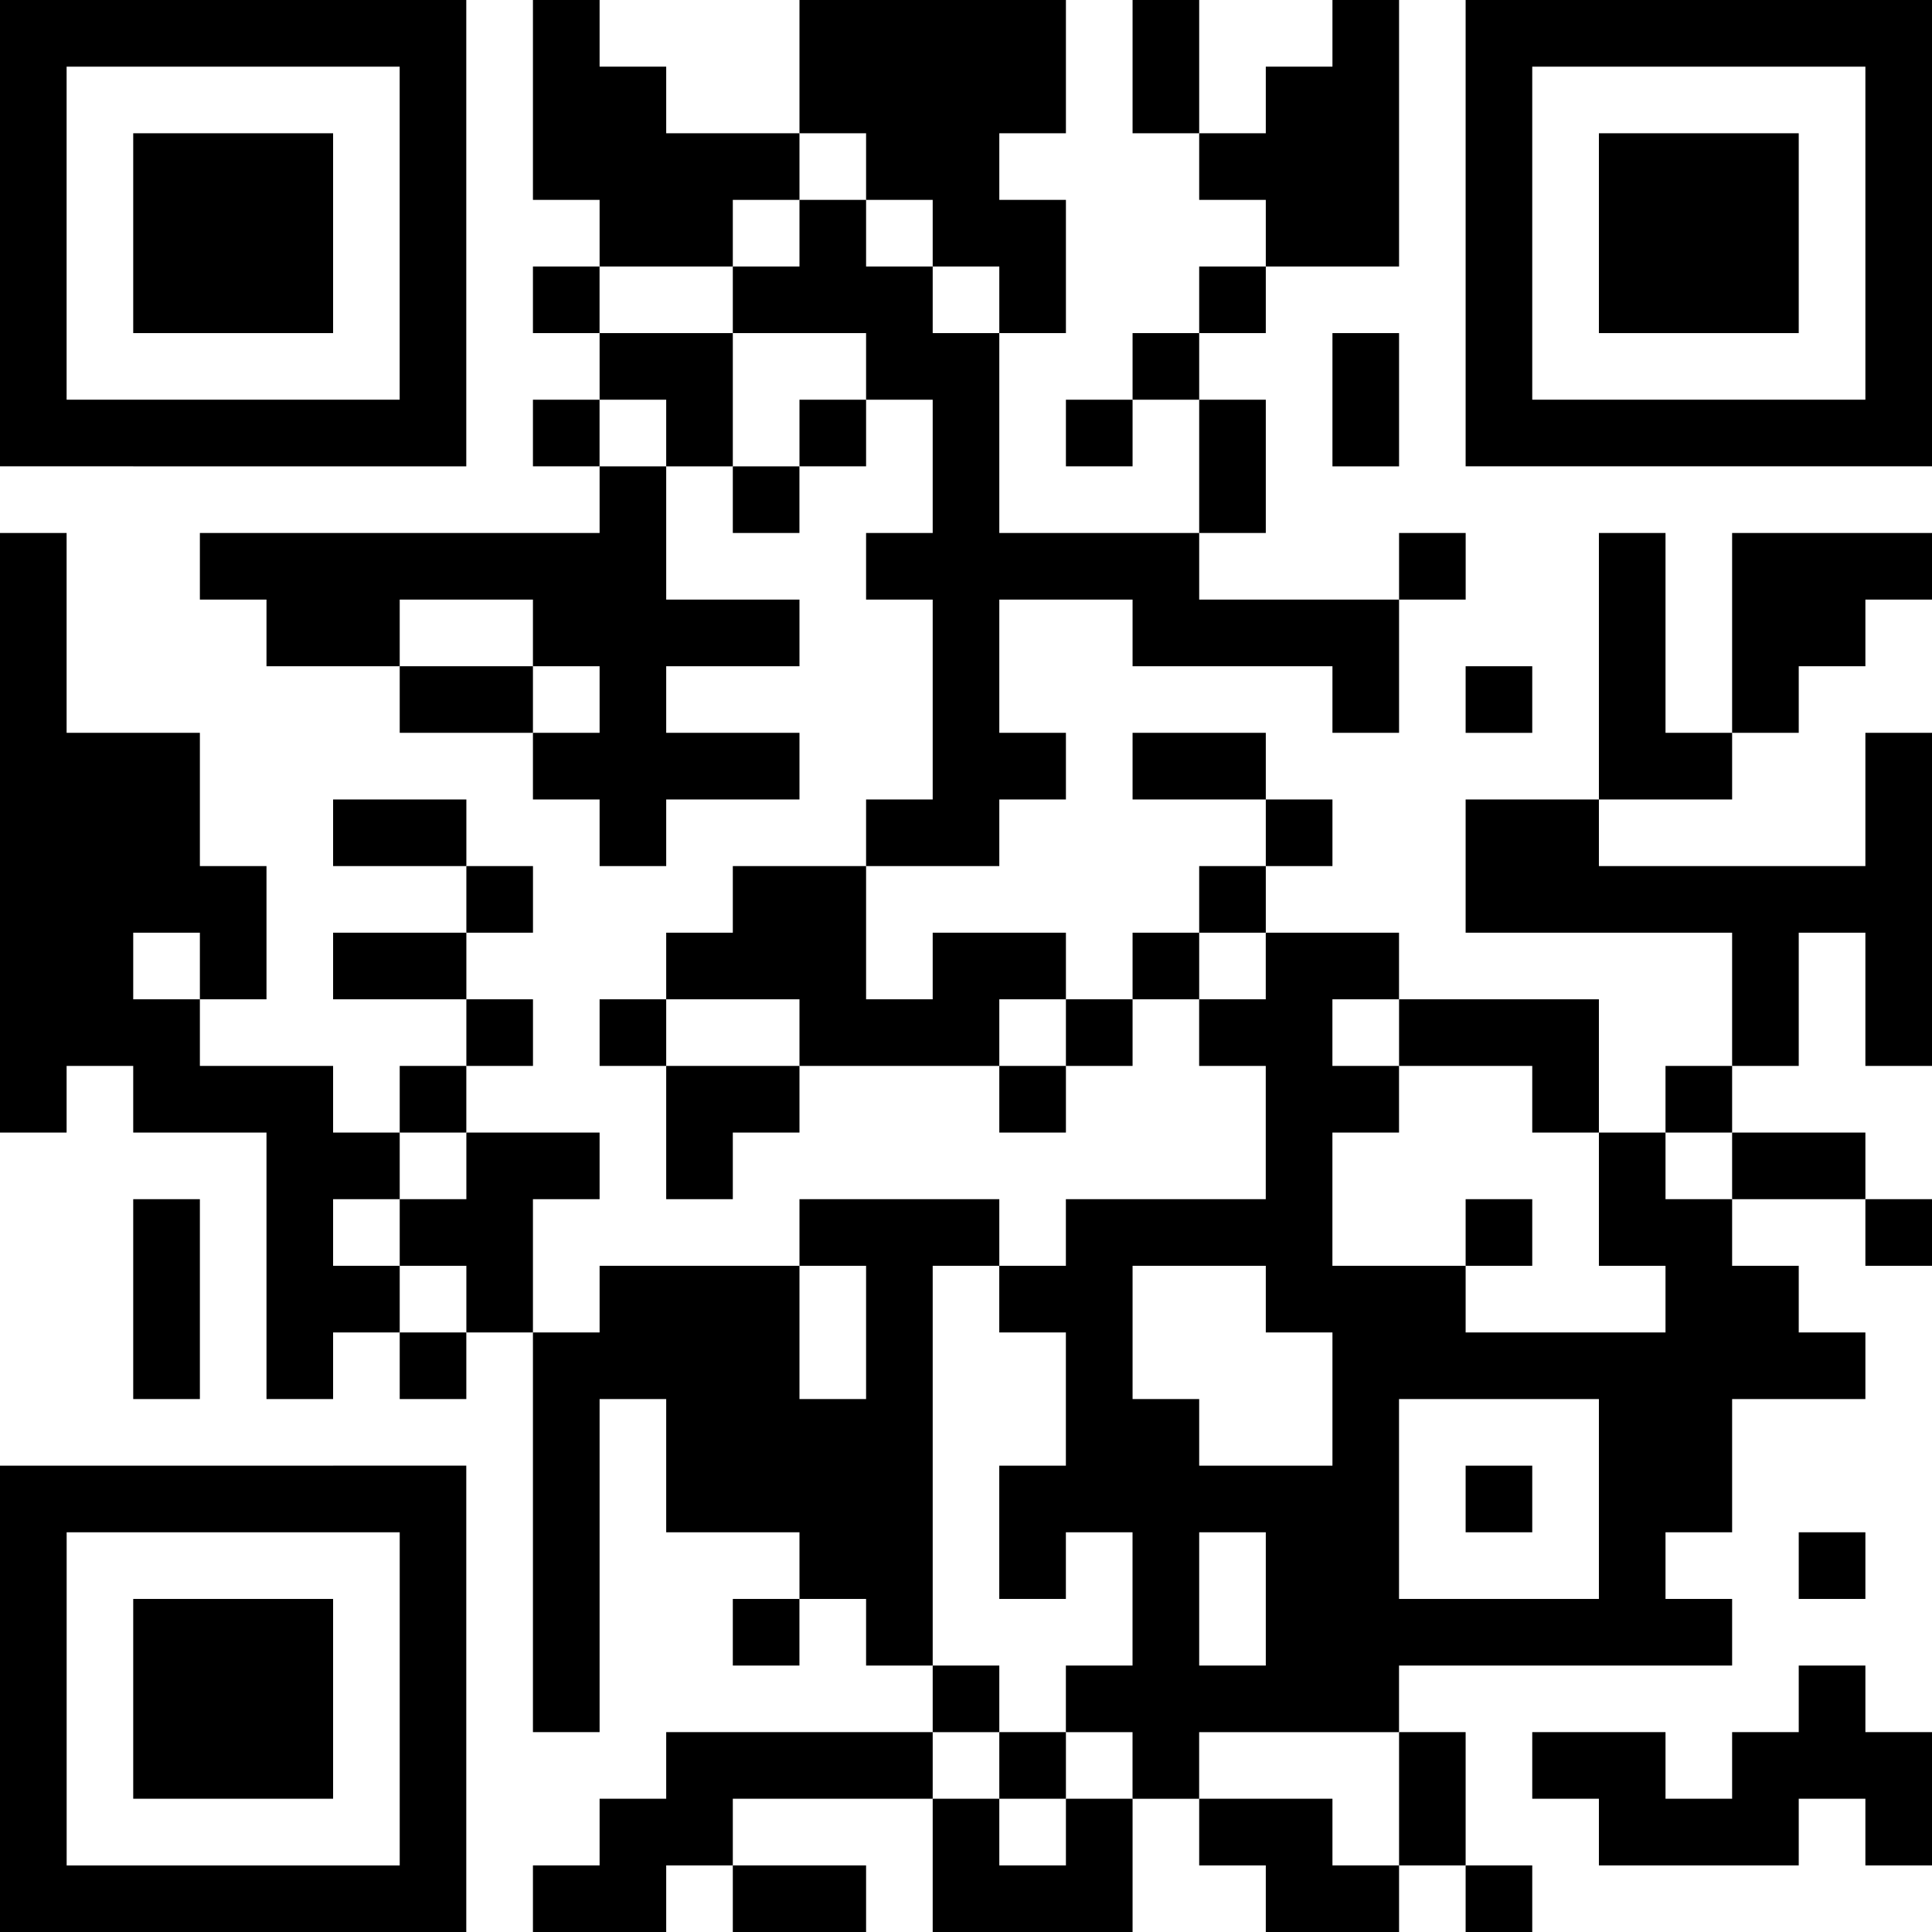
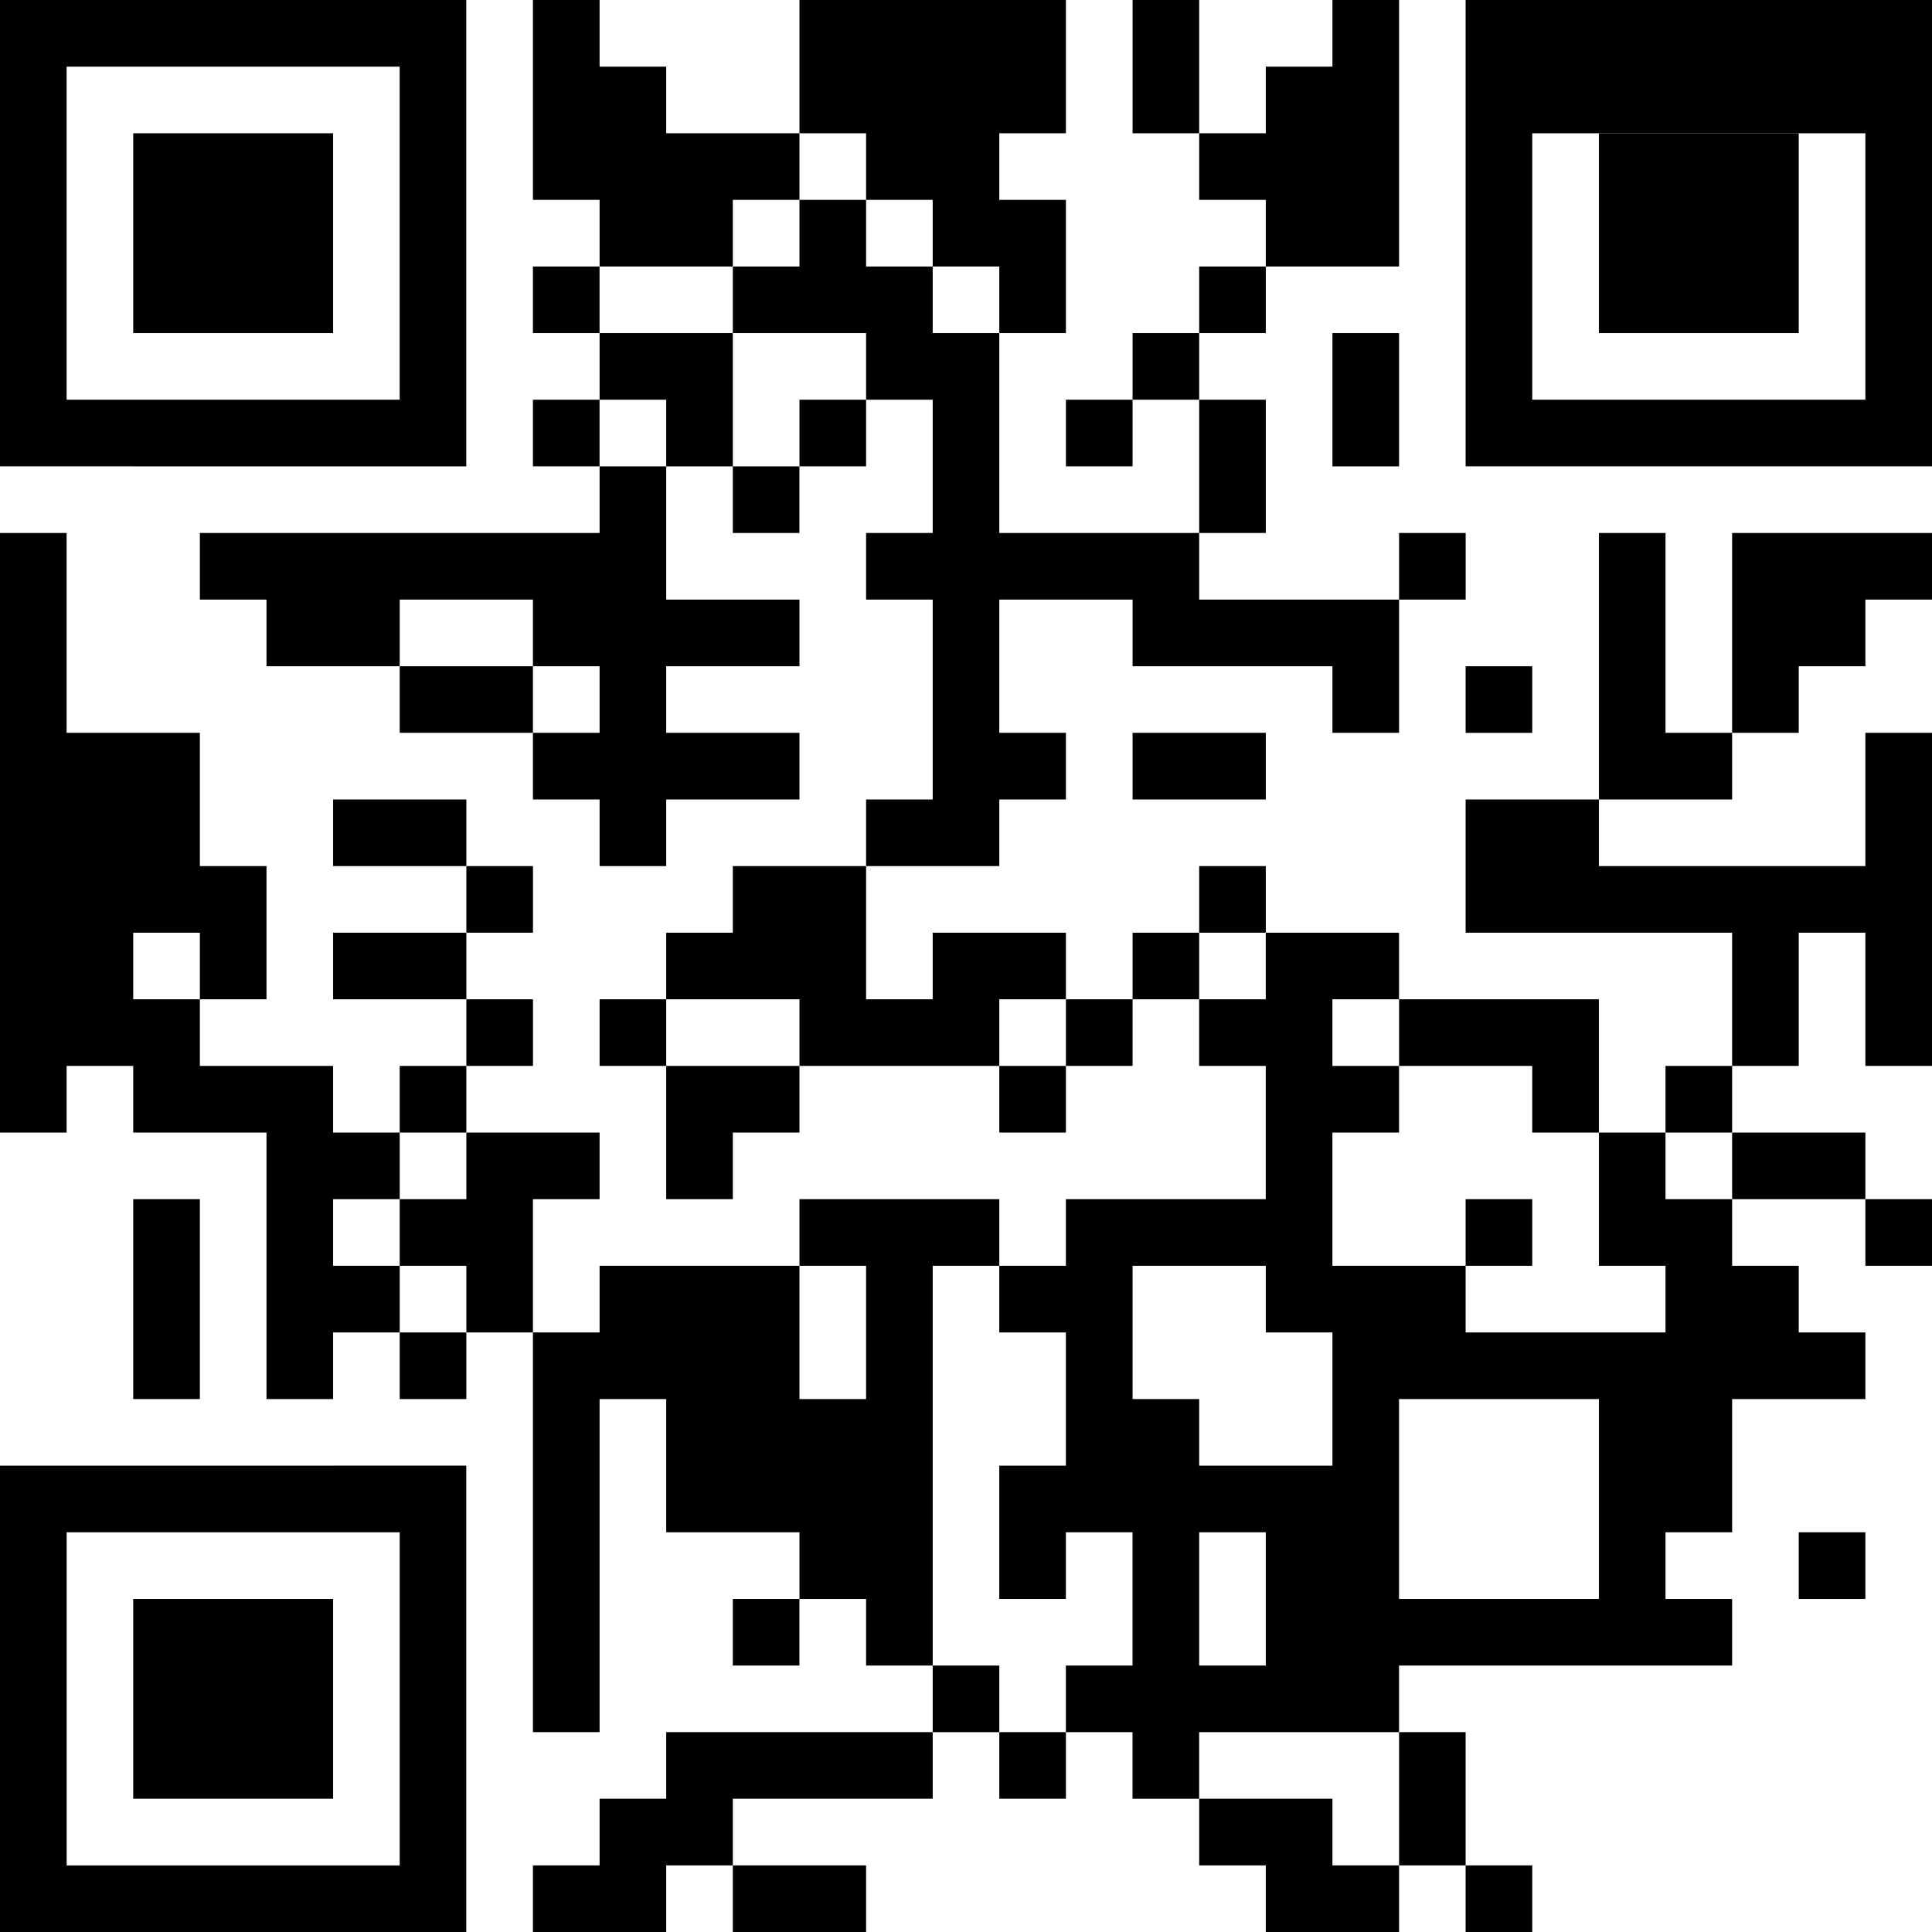
<svg xmlns="http://www.w3.org/2000/svg" version="1.0" id="圖層_1" x="0px" y="0px" width="46px" height="46px" viewBox="162 162 46 46" enable-background="new 162 162 46 46" xml:space="preserve">
  <g>
    <polygon points="190.552,162 188.966,162 188.966,163.587 188.966,165.173 190.552,165.173 190.552,163.587  " />
-     <path d="M206.414,162h-1.587h-1.586h-1.586h-1.586h-1.587h-1.586v1.586v1.586v1.586v1.586v1.586v1.586v1.586h1.586h1.587h1.586   h1.586h1.586h1.587H208v-1.586v-1.586v-1.586v-1.586v-1.586v-1.586V162H206.414z M206.414,165.173v1.586v1.586v1.586v1.586h-1.587   h-1.586h-1.586h-1.586h-1.587v-1.586v-1.586v-1.586v-1.586v-1.586h1.587h1.586h1.586h1.586h1.587V165.173z" />
+     <path d="M206.414,162h-1.587h-1.586h-1.586h-1.586h-1.587h-1.586v1.586v1.586v1.586v1.586v1.586v1.586v1.586h1.586h1.587h1.586   h1.586h1.586h1.587H208v-1.586v-1.586v-1.586v-1.586v-1.586v-1.586V162H206.414z M206.414,165.173v1.586v1.586v1.586v1.586h-1.587   h-1.586h-1.586h-1.586h-1.587v-1.586v-1.586v-1.586v-1.586h1.587h1.586h1.586h1.586h1.587V165.173z" />
    <polygon points="182.621,166.759 184.207,166.759 184.207,168.345 185.793,168.345 185.793,169.931 187.379,169.931    187.379,168.345 187.379,166.759 185.793,166.759 185.793,165.173 187.379,165.173 187.379,163.587 187.379,162 185.793,162    184.207,162 182.621,162 181.035,162 181.035,163.587 181.035,165.173 182.621,165.173  " />
    <polygon points="201.655,165.173 200.069,165.173 200.069,166.759 200.069,168.345 200.069,169.931 201.655,169.931    203.241,169.931 204.827,169.931 204.827,168.345 204.827,166.759 204.827,165.173 203.241,165.173  " />
    <polygon points="179.448,168.345 179.448,166.759 181.035,166.759 181.035,165.173 179.448,165.173 177.862,165.173    177.862,163.587 176.276,163.587 176.276,162 174.689,162 174.689,163.587 174.689,165.173 174.689,166.759 176.276,166.759    176.276,168.345 177.862,168.345  " />
    <polygon points="195.311,168.345 195.311,166.759 195.311,165.173 195.311,163.587 195.311,162 193.725,162 193.725,163.587    192.138,163.587 192.138,165.173 190.552,165.173 190.552,166.759 192.138,166.759 192.138,168.345 193.725,168.345  " />
    <polygon points="168.345,169.931 169.931,169.931 169.931,168.345 169.931,166.759 169.931,165.173 168.345,165.173    166.759,165.173 165.172,165.173 165.172,166.759 165.172,168.345 165.172,169.931 166.759,169.931  " />
    <rect x="174.689" y="168.345" width="1.586" height="1.586" />
    <rect x="190.552" y="168.345" width="1.586" height="1.586" />
    <polygon points="179.448,169.931 177.862,169.931 176.276,169.931 176.276,171.517 177.862,171.517 177.862,173.104    179.448,173.104 179.448,171.517  " />
    <rect x="188.966" y="169.931" width="1.586" height="1.586" />
    <polygon points="193.725,171.517 193.725,173.104 195.311,173.104 195.311,171.517 195.311,169.931 193.725,169.931  " />
    <path d="M165.172,173.104h1.586h1.586h1.586h1.586h1.586v-1.586v-1.586v-1.586v-1.586v-1.586v-1.586V162h-1.586h-1.586h-1.586   h-1.586h-1.586h-1.586H162v1.586v1.586v1.586v1.586v1.586v1.586v1.586h1.586H165.172z M163.586,169.931v-1.586v-1.586v-1.586   v-1.586h1.586h1.586h1.586h1.586h1.586v1.586v1.586v1.586v1.586v1.586h-1.586h-1.586h-1.586h-1.586h-1.586V169.931z" />
    <rect x="174.689" y="171.517" width="1.586" height="1.586" />
    <rect x="181.035" y="171.517" width="1.586" height="1.586" />
    <rect x="187.379" y="171.517" width="1.587" height="1.586" />
    <polygon points="176.276,174.69 174.689,174.69 173.104,174.69 171.517,174.69 169.931,174.69 168.345,174.69 166.759,174.69    166.759,176.276 168.345,176.276 168.345,177.863 169.931,177.863 171.517,177.863 171.517,176.276 173.104,176.276    174.689,176.276 174.689,177.863 176.276,177.863 176.276,179.448 174.689,179.448 174.689,181.035 176.276,181.035    176.276,182.621 177.862,182.621 177.862,181.035 179.448,181.035 181.035,181.035 181.035,179.448 179.448,179.448    177.862,179.448 177.862,177.863 179.448,177.863 181.035,177.863 181.035,176.276 179.448,176.276 177.862,176.276    177.862,174.69 177.862,173.104 176.276,173.104  " />
    <rect x="179.448" y="173.104" width="1.586" height="1.586" />
    <polygon points="192.138,173.104 192.138,171.517 190.552,171.517 190.552,173.104 190.552,174.69 192.138,174.69  " />
    <rect x="195.311" y="174.69" width="1.586" height="1.586" />
    <polygon points="204.827,174.69 203.241,174.69 203.241,176.276 203.241,177.863 203.241,179.448 204.827,179.448 204.827,177.863    206.414,177.863 206.414,176.276 208,176.276 208,174.69 206.414,174.69  " />
    <polygon points="173.104,177.863 171.517,177.863 171.517,179.448 173.104,179.448 174.689,179.448 174.689,177.863  " />
    <rect x="196.896" y="177.863" width="1.586" height="1.586" />
    <polygon points="201.655,177.863 201.655,176.276 201.655,174.69 200.069,174.69 200.069,176.276 200.069,177.863 200.069,179.448    200.069,181.035 201.655,181.035 203.241,181.035 203.241,179.448 201.655,179.448  " />
    <polygon points="190.552,179.448 188.966,179.448 188.966,181.035 190.552,181.035 192.138,181.035 192.138,179.448  " />
    <polygon points="171.517,181.035 169.931,181.035 169.931,182.621 171.517,182.621 173.104,182.621 173.104,181.035  " />
    <polygon points="185.793,182.621 185.793,181.035 187.379,181.035 187.379,179.448 185.793,179.448 185.793,177.863    185.793,176.276 187.379,176.276 188.966,176.276 188.966,177.863 190.552,177.863 192.138,177.863 193.725,177.863    193.725,179.448 195.311,179.448 195.311,177.863 195.311,176.276 193.725,176.276 192.138,176.276 190.552,176.276    190.552,174.69 188.966,174.69 187.379,174.69 185.793,174.69 185.793,173.104 185.793,171.517 185.793,169.931 184.207,169.931    184.207,168.345 182.621,168.345 182.621,166.759 181.035,166.759 181.035,168.345 179.448,168.345 179.448,169.931    181.035,169.931 182.621,169.931 182.621,171.517 184.207,171.517 184.207,173.104 184.207,174.69 182.621,174.69 182.621,176.276    184.207,176.276 184.207,177.863 184.207,179.448 184.207,181.035 182.621,181.035 182.621,182.621 184.207,182.621  " />
-     <rect x="192.138" y="181.035" width="1.587" height="1.586" />
    <polygon points="196.896,181.035 196.896,182.621 196.896,184.207 198.482,184.207 200.069,184.207 201.655,184.207    203.241,184.207 203.241,185.793 203.241,187.379 204.827,187.379 204.827,185.793 204.827,184.207 206.414,184.207    206.414,185.793 206.414,187.379 208,187.379 208,185.793 208,184.207 208,182.621 208,181.035 208,179.448 206.414,179.448    206.414,181.035 206.414,182.621 204.827,182.621 203.241,182.621 201.655,182.621 200.069,182.621 200.069,181.035    198.482,181.035  " />
    <rect x="173.104" y="182.621" width="1.586" height="1.586" />
    <rect x="190.552" y="182.621" width="1.586" height="1.586" />
    <polygon points="171.517,184.207 169.931,184.207 169.931,185.793 171.517,185.793 173.104,185.793 173.104,184.207  " />
    <polygon points="187.379,185.793 187.379,184.207 185.793,184.207 184.207,184.207 184.207,185.793 182.621,185.793    182.621,184.207 182.621,182.621 181.035,182.621 179.448,182.621 179.448,184.207 177.862,184.207 177.862,185.793    179.448,185.793 181.035,185.793 181.035,187.379 182.621,187.379 184.207,187.379 185.793,187.379 185.793,185.793  " />
    <rect x="188.966" y="184.207" width="1.586" height="1.586" />
    <rect x="173.104" y="185.793" width="1.586" height="1.586" />
    <rect x="176.276" y="185.793" width="1.586" height="1.586" />
    <rect x="187.379" y="185.793" width="1.587" height="1.586" />
    <polygon points="196.896,187.379 198.482,187.379 198.482,188.966 200.069,188.966 200.069,187.379 200.069,185.793    198.482,185.793 196.896,185.793 195.311,185.793 195.311,187.379  " />
    <rect x="171.517" y="187.379" width="1.586" height="1.587" />
    <polygon points="177.862,187.379 177.862,188.966 177.862,190.552 179.448,190.552 179.448,188.966 181.035,188.966    181.035,187.379 179.448,187.379  " />
    <rect x="185.793" y="187.379" width="1.586" height="1.587" />
    <rect x="201.655" y="187.379" width="1.586" height="1.587" />
    <path d="M201.655,188.966h-1.586v1.586v1.586h1.586v1.587h-1.586h-1.587h-1.586v-1.587h-1.586h-1.586v-1.586v-1.586h1.586v-1.587   h-1.586v-1.586h1.586v-1.586h-1.586h-1.587v1.586h-1.586v1.586h1.586v1.587v1.586h-1.586h-1.586h-1.587v1.586h-1.586v1.587h1.586   v1.586v1.586h-1.586v1.586v1.587h1.586v-1.587h1.587v1.587v1.586h-1.587v1.586h1.587v1.586h1.586v-1.586h1.586h1.587h1.586v-1.586   h1.586h1.586h1.587h1.586h1.586v-1.586h-1.586v-1.587h1.586v-1.586v-1.586h1.586h1.587v-1.586h-1.587v-1.587h-1.586v-1.586h-1.586   V188.966z M188.966,193.725v-1.587h1.586h1.586v1.587h1.587v1.586v1.586h-1.587h-1.586v-1.586h-1.586V193.725z M190.552,201.656   v-1.586v-1.587h1.586v1.587v1.586H190.552z M200.069,200.07h-1.587h-1.586h-1.586v-1.587v-1.586v-1.586h1.586h1.586h1.587v1.586   v1.586V200.07z" />
    <polygon points="204.827,190.552 206.414,190.552 206.414,188.966 204.827,188.966 203.241,188.966 203.241,190.552  " />
    <polygon points="174.689,190.552 176.276,190.552 176.276,188.966 174.689,188.966 173.104,188.966 173.104,190.552    171.517,190.552 171.517,192.138 173.104,192.138 173.104,193.725 174.689,193.725 174.689,192.138  " />
    <rect x="196.896" y="190.552" width="1.586" height="1.586" />
    <rect x="206.414" y="190.552" width="1.586" height="1.586" />
    <polygon points="169.931,192.138 169.931,190.552 171.517,190.552 171.517,188.966 169.931,188.966 169.931,187.379    168.345,187.379 166.759,187.379 166.759,185.793 165.172,185.793 165.172,184.207 166.759,184.207 166.759,185.793    168.345,185.793 168.345,184.207 168.345,182.621 166.759,182.621 166.759,181.035 166.759,179.448 165.172,179.448    163.586,179.448 163.586,177.863 163.586,176.276 163.586,174.69 162,174.69 162,176.276 162,177.863 162,179.448 162,181.035    162,182.621 162,184.207 162,185.793 162,187.379 162,188.966 163.586,188.966 163.586,187.379 165.172,187.379 165.172,188.966    166.759,188.966 168.345,188.966 168.345,190.552 168.345,192.138 168.345,193.725 168.345,195.311 169.931,195.311    169.931,193.725 171.517,193.725 171.517,192.138  " />
    <polygon points="166.759,193.725 166.759,192.138 166.759,190.552 165.172,190.552 165.172,192.138 165.172,193.725    165.172,195.311 166.759,195.311  " />
    <rect x="171.517" y="193.725" width="1.586" height="1.586" />
    <path d="M169.931,196.897h-1.586h-1.586h-1.586h-1.586H162v1.586v1.587v1.586v1.586v1.586v1.587V208h1.586h1.586h1.586h1.586h1.586   h1.586h1.586v-1.586v-1.587v-1.586v-1.586v-1.586v-1.587v-1.586h-1.586H169.931z M171.517,200.07v1.586v1.586v1.586v1.587h-1.586   h-1.586h-1.586h-1.586h-1.586v-1.587v-1.586v-1.586v-1.586v-1.587h1.586h1.586h1.586h1.586h1.586V200.07z" />
-     <rect x="196.896" y="196.897" width="1.586" height="1.586" />
    <polygon points="184.207,198.483 184.207,196.897 184.207,195.311 184.207,193.725 184.207,192.138 185.793,192.138    185.793,190.552 184.207,190.552 182.621,190.552 181.035,190.552 181.035,192.138 182.621,192.138 182.621,193.725    182.621,195.311 181.035,195.311 181.035,193.725 181.035,192.138 179.448,192.138 177.862,192.138 176.276,192.138    176.276,193.725 174.689,193.725 174.689,195.311 174.689,196.897 174.689,198.483 174.689,200.07 174.689,201.656    174.689,203.241 176.276,203.241 176.276,201.656 176.276,200.07 176.276,198.483 176.276,196.897 176.276,195.311    177.862,195.311 177.862,196.897 177.862,198.483 179.448,198.483 181.035,198.483 181.035,200.07 182.621,200.07 182.621,201.656    184.207,201.656 184.207,200.07  " />
    <rect x="204.827" y="198.483" width="1.587" height="1.587" />
    <polygon points="166.759,200.07 165.172,200.07 165.172,201.656 165.172,203.241 165.172,204.827 166.759,204.827 168.345,204.827    169.931,204.827 169.931,203.241 169.931,201.656 169.931,200.07 168.345,200.07  " />
    <rect x="179.448" y="200.07" width="1.586" height="1.586" />
    <rect x="184.207" y="201.656" width="1.586" height="1.586" />
-     <polygon points="206.414,201.656 204.827,201.656 204.827,203.241 203.241,203.241 203.241,204.827 201.655,204.827    201.655,203.241 200.069,203.241 198.482,203.241 198.482,204.827 200.069,204.827 200.069,206.414 201.655,206.414    203.241,206.414 204.827,206.414 204.827,204.827 206.414,204.827 206.414,206.414 208,206.414 208,204.827 208,203.241    206.414,203.241  " />
    <polygon points="182.621,203.241 181.035,203.241 179.448,203.241 177.862,203.241 177.862,204.827 176.276,204.827    176.276,206.414 174.689,206.414 174.689,208 176.276,208 177.862,208 177.862,206.414 179.448,206.414 179.448,204.827    181.035,204.827 182.621,204.827 184.207,204.827 184.207,203.241  " />
    <rect x="185.793" y="203.241" width="1.586" height="1.586" />
-     <polygon points="187.379,206.414 185.793,206.414 185.793,204.827 184.207,204.827 184.207,206.414 184.207,208 185.793,208    187.379,208 188.966,208 188.966,206.414 188.966,204.827 187.379,204.827  " />
    <polygon points="193.725,204.827 192.138,204.827 190.552,204.827 190.552,206.414 192.138,206.414 192.138,208 193.725,208    195.311,208 195.311,206.414 193.725,206.414  " />
    <polygon points="195.311,206.414 196.896,206.414 196.896,204.827 196.896,203.241 195.311,203.241 195.311,204.827  " />
    <polygon points="181.035,208 182.621,208 182.621,206.414 181.035,206.414 179.448,206.414 179.448,208  " />
    <rect x="196.896" y="206.414" width="1.586" height="1.586" />
  </g>
</svg>